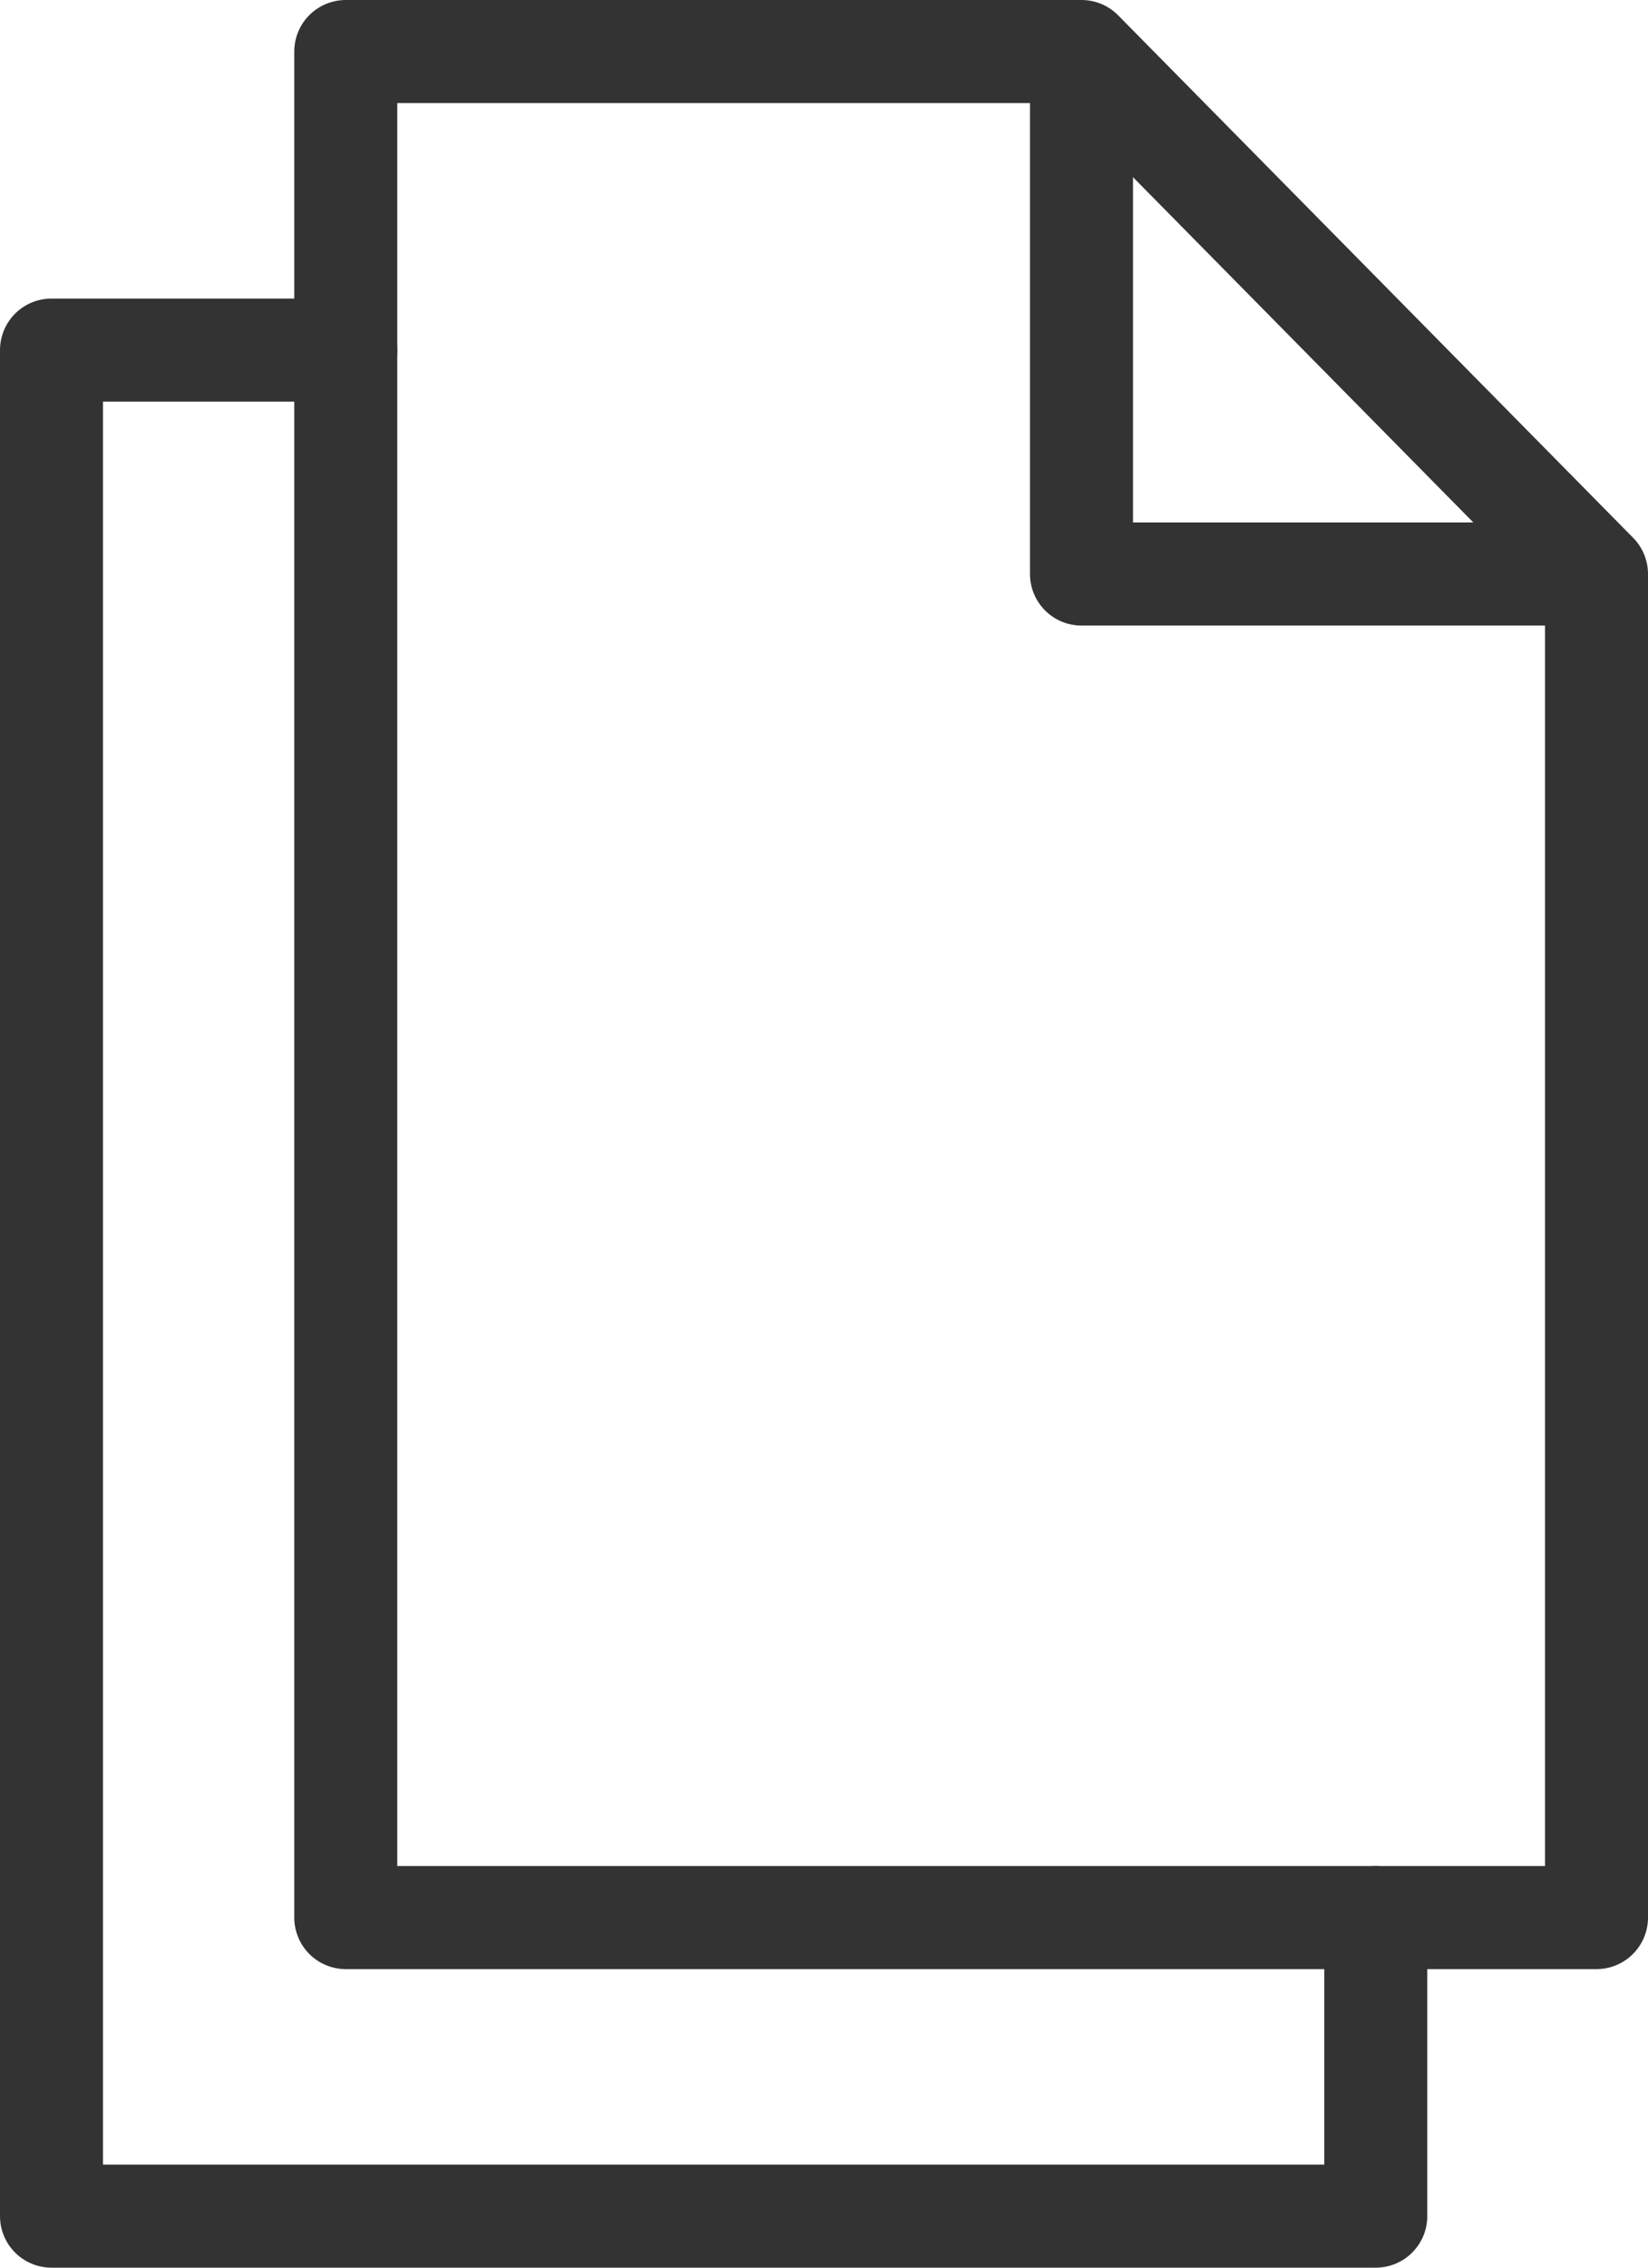
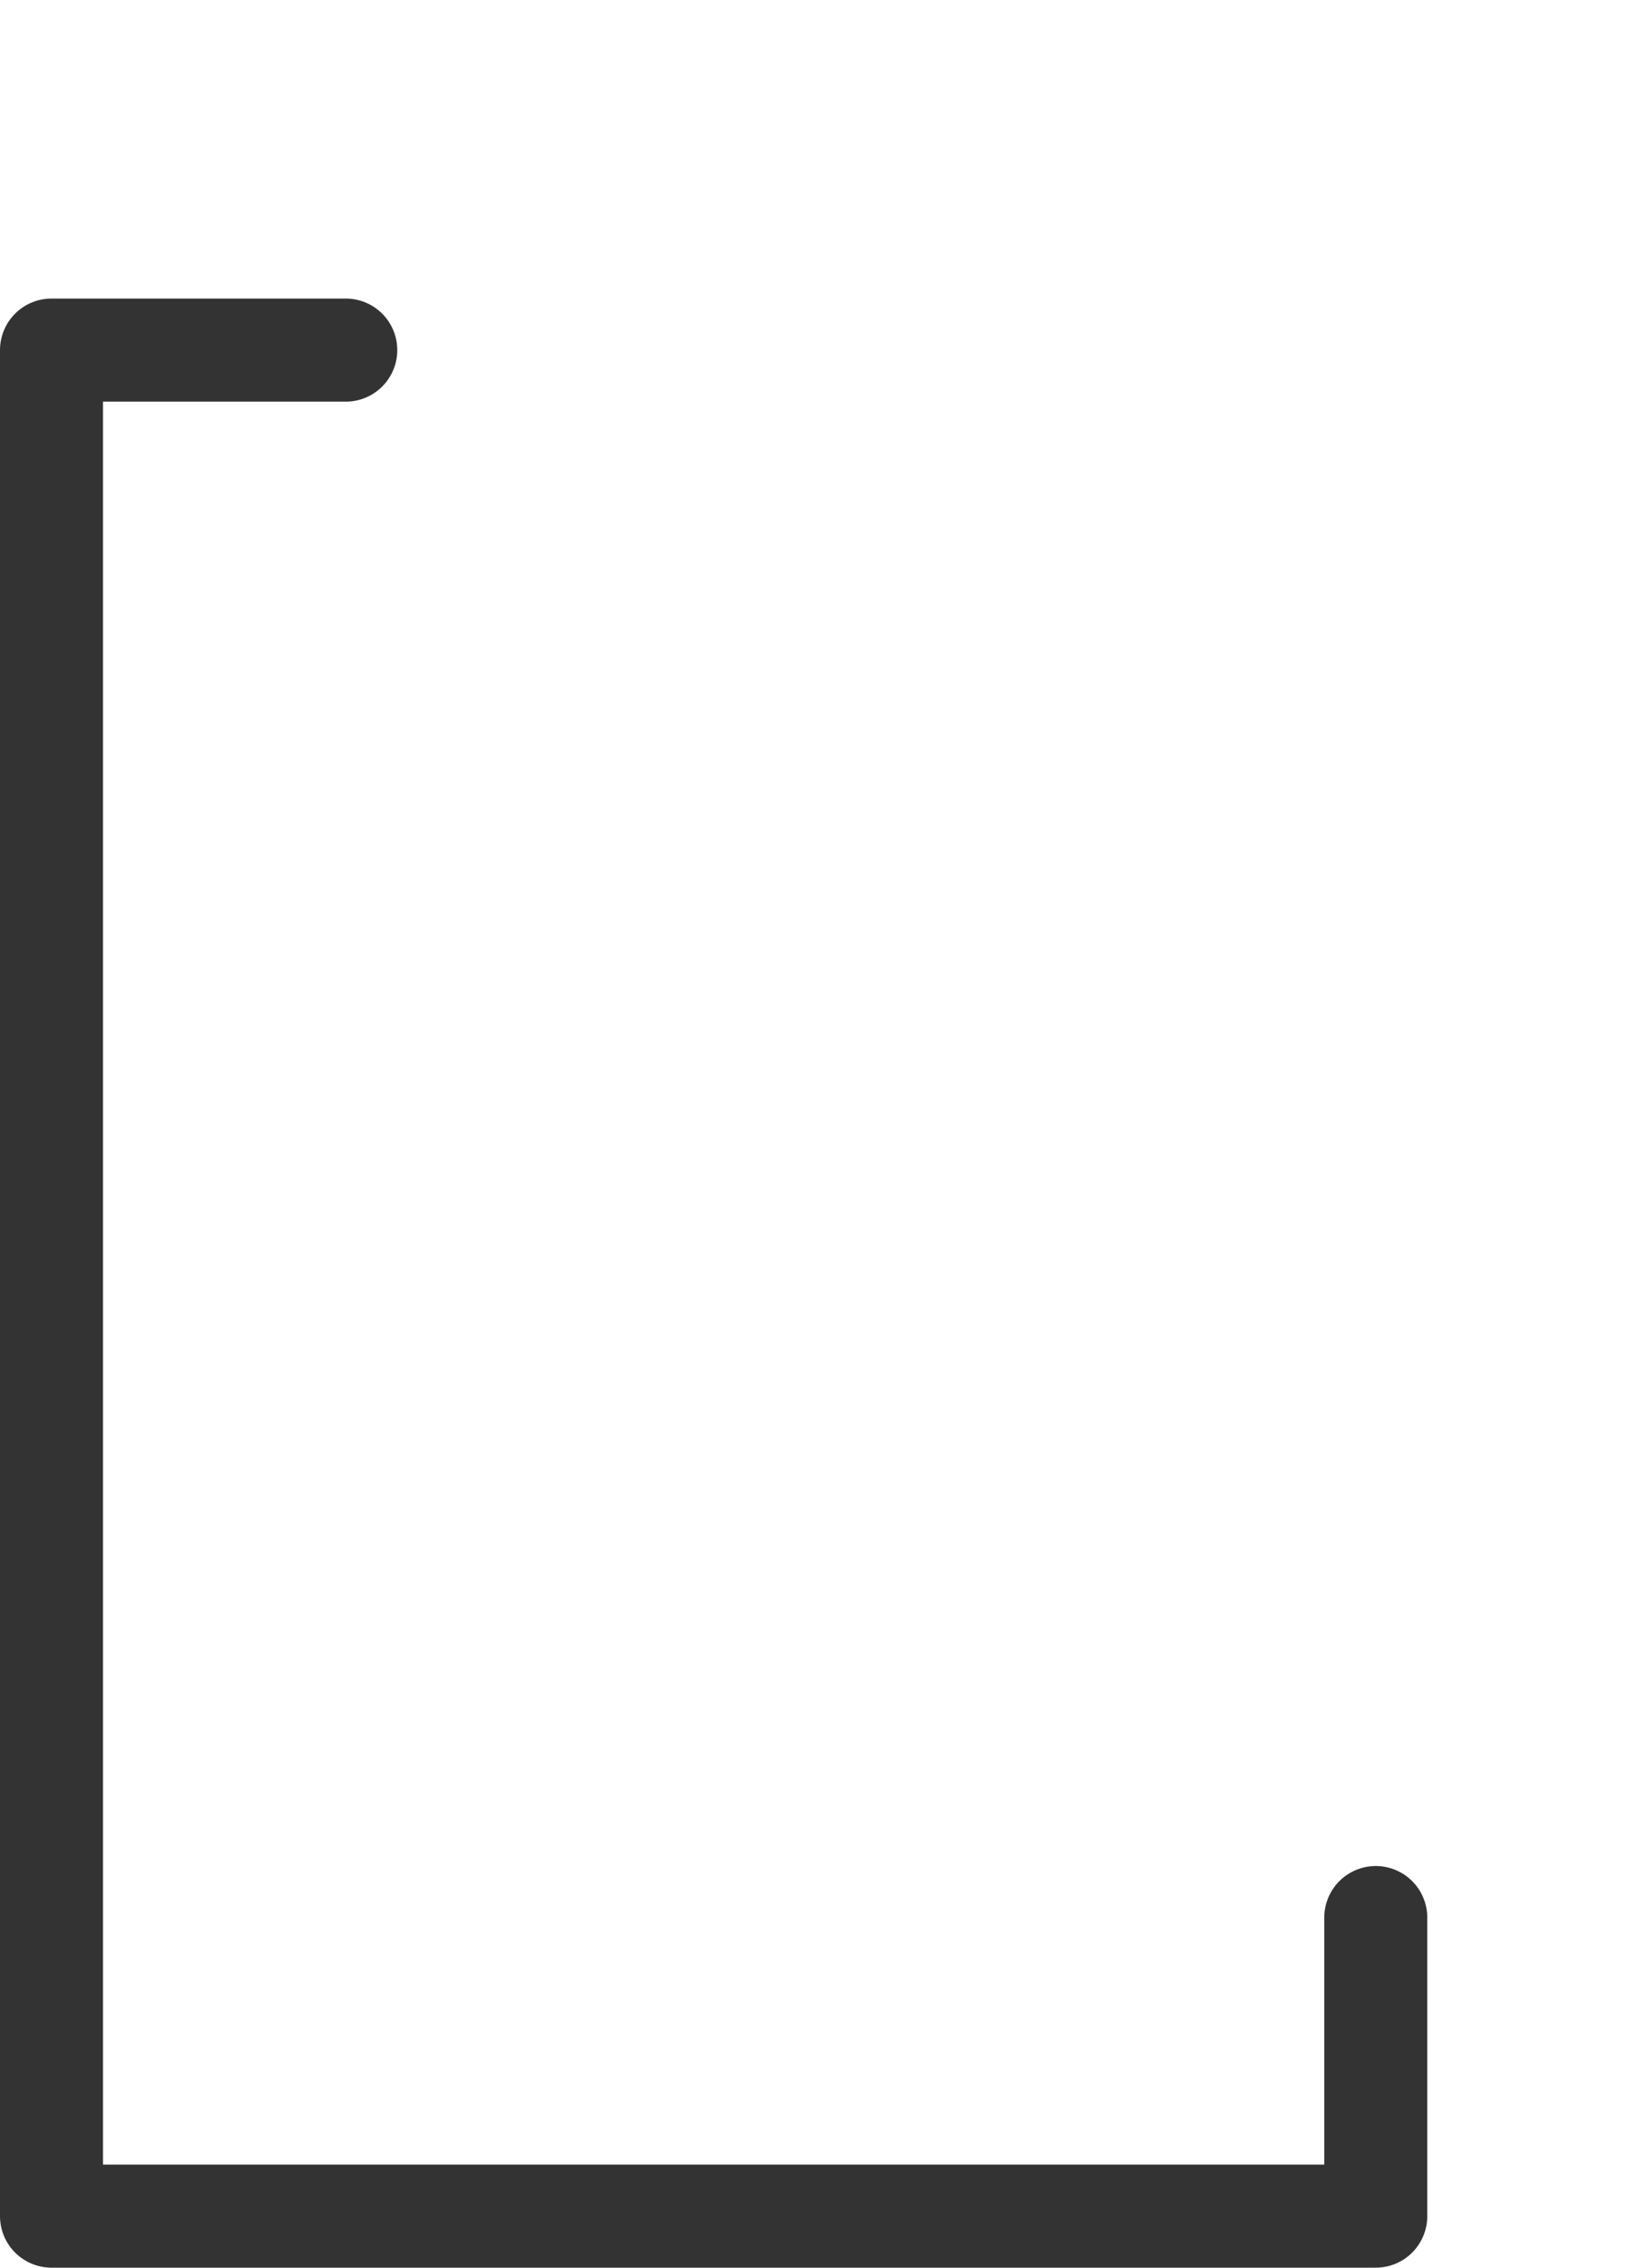
<svg xmlns="http://www.w3.org/2000/svg" width="32" height="44" viewBox="0 0 32 44">
  <g id="Icones_documents" data-name="Icones/documents" transform="translate(1 1)" fill="none" stroke="#333" stroke-linejoin="round" stroke-miterlimit="10" stroke-width="2">
-     <path id="Path" d="M24.286 36.207H0V0h14.286l10 10.138z" transform="translate(5.714)" stroke-linecap="round" />
-     <path id="Path-2" data-name="Path" d="M0 0v10.138h10" transform="translate(20)" />
    <path id="Path-3" data-name="Path" d="M25.714 30.414v5.793H0V0h5.714" transform="translate(0 5.793)" stroke-linecap="round" />
  </g>
</svg>